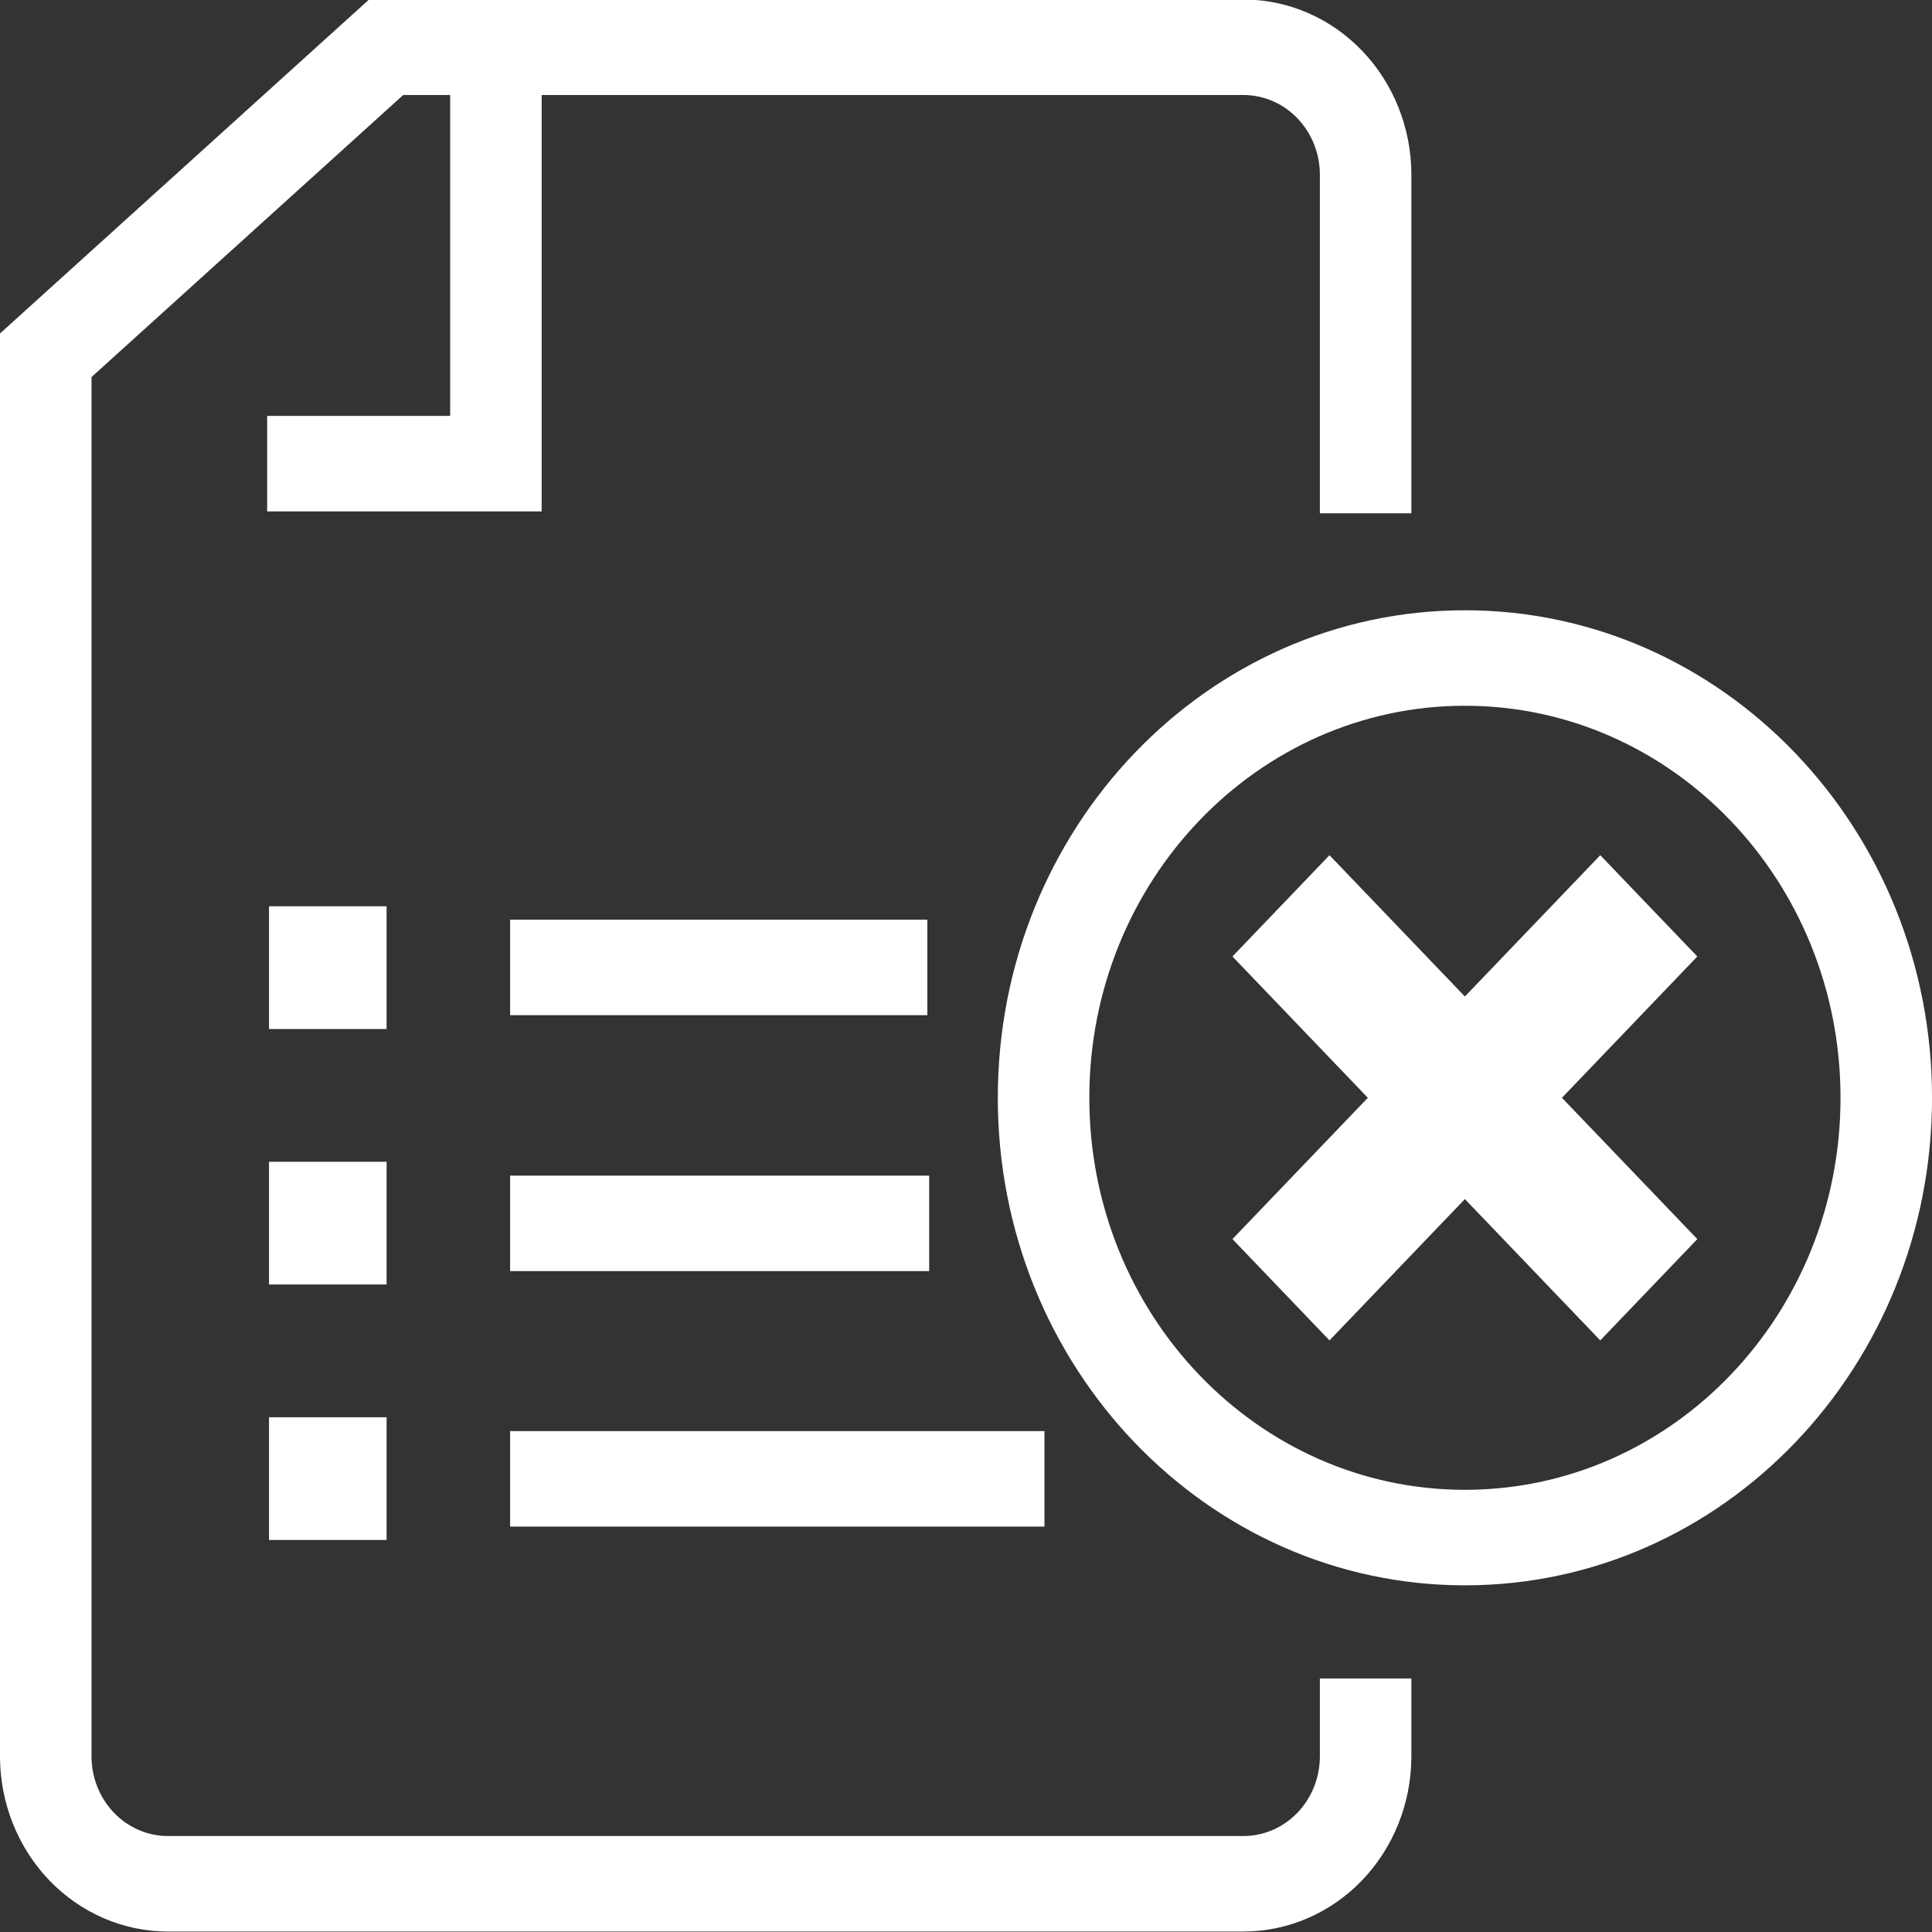
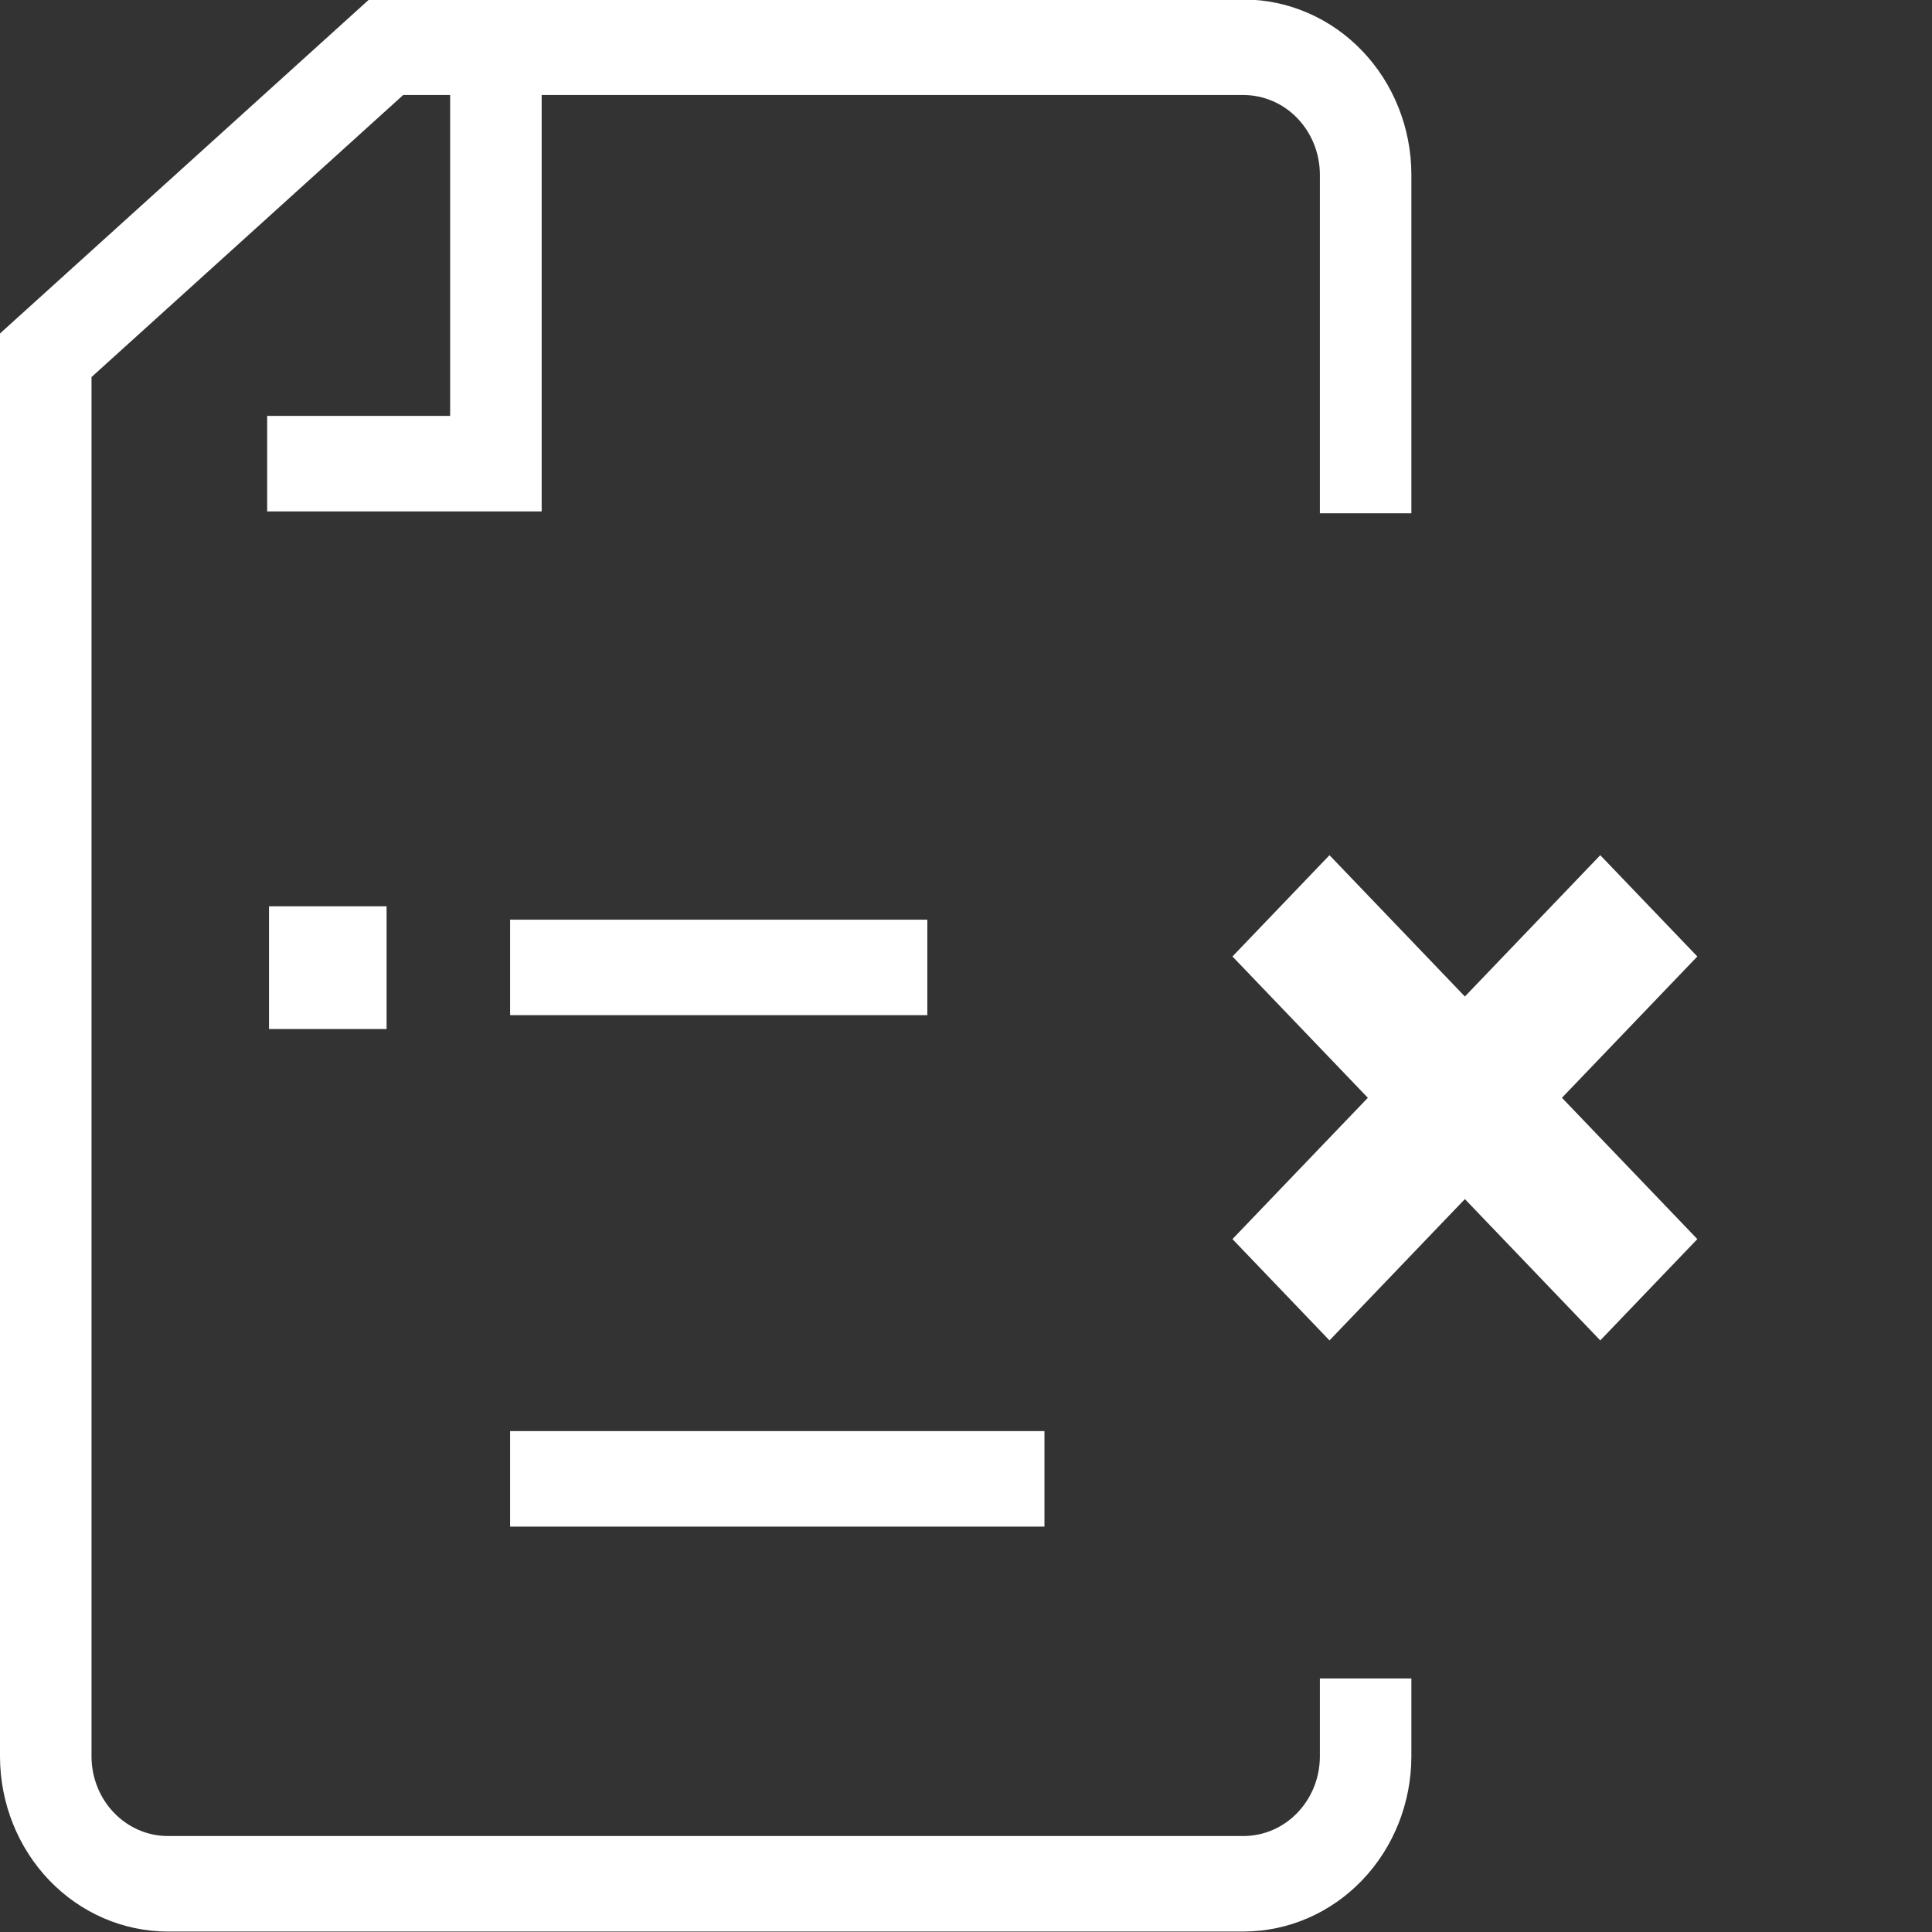
<svg xmlns="http://www.w3.org/2000/svg" width="71" height="71" viewBox="0 0 71 71" fill="none">
  <rect x="0" y="0" width="71" height="71" fill="#333333" stroke="none" />
  <g clip-path="url(#clip0_2858_20948)">
    <path fill-rule="evenodd" clip-rule="evenodd" d="M13.563 -0.018H45.72C47.349 -0.011 48.908 0.667 50.06 1.869C51.211 3.071 51.861 4.699 51.867 6.399L51.867 6.405L51.867 18.864H48.505V6.408C48.501 5.636 48.206 4.897 47.682 4.35C47.159 3.804 46.45 3.496 45.71 3.492H14.817L3.363 13.857V64.556C3.366 65.33 3.663 66.072 4.189 66.618C4.715 67.166 5.427 67.473 6.17 67.473H45.71C46.45 67.469 47.159 67.161 47.682 66.615C48.206 66.068 48.501 65.329 48.505 64.556V61.682H51.867V64.56L51.867 64.566C51.861 66.266 51.211 67.894 50.06 69.096C48.908 70.298 47.349 70.976 45.72 70.982L45.714 70.983H6.17C4.538 70.983 2.972 70.307 1.815 69.105C0.659 67.902 0.006 66.27 1.1825e-05 64.566L0 64.56V12.255L13.563 -0.018Z" fill="white" />
    <path fill-rule="evenodd" clip-rule="evenodd" d="M16.543 15.284V2.65H19.906V18.794H9.818V15.284H16.543Z" fill="white" />
-     <path fill-rule="evenodd" clip-rule="evenodd" d="M53.835 25.936C46.211 25.936 40.032 32.386 40.032 40.343C40.032 48.3 46.211 54.75 53.835 54.75C61.458 54.75 67.638 48.3 67.638 40.343C67.638 32.386 61.458 25.936 53.835 25.936ZM36.669 40.343C36.669 30.448 44.354 22.427 53.835 22.427C63.315 22.427 71.001 30.448 71.001 40.343C71.001 50.238 63.315 58.26 53.835 58.26C44.354 58.26 36.669 50.238 36.669 40.343Z" fill="white" />
    <path fill-rule="evenodd" clip-rule="evenodd" d="M9.886 33.306H14.207V37.816H9.886V33.306Z" fill="white" />
    <path fill-rule="evenodd" clip-rule="evenodd" d="M34.079 37.307H18.746V33.798H34.079V37.307Z" fill="white" />
-     <path fill-rule="evenodd" clip-rule="evenodd" d="M9.886 42.695H14.207V47.205H9.886V42.695Z" fill="white" />
-     <path fill-rule="evenodd" clip-rule="evenodd" d="M34.147 46.713H18.746V43.204H34.147V46.713Z" fill="white" />
-     <path fill-rule="evenodd" clip-rule="evenodd" d="M9.886 52.083H14.207V56.593H9.886V52.083Z" fill="white" />
+     <path fill-rule="evenodd" clip-rule="evenodd" d="M9.886 52.083V56.593H9.886V52.083Z" fill="white" />
    <path fill-rule="evenodd" clip-rule="evenodd" d="M38.383 56.102H18.746V52.592H38.383V56.102Z" fill="white" />
    <path fill-rule="evenodd" clip-rule="evenodd" d="M45.292 45.536L58.809 31.428L62.376 35.15L48.858 49.259L45.292 45.536Z" fill="white" />
    <path fill-rule="evenodd" clip-rule="evenodd" d="M48.858 31.428L62.376 45.536L58.809 49.259L45.292 35.15L48.858 31.428Z" fill="white" />
  </g>
  <defs>
    <clipPath id="clip0_2858_20948">
      <rect width="71" height="71" fill="white" />
    </clipPath>
  </defs>
</svg>